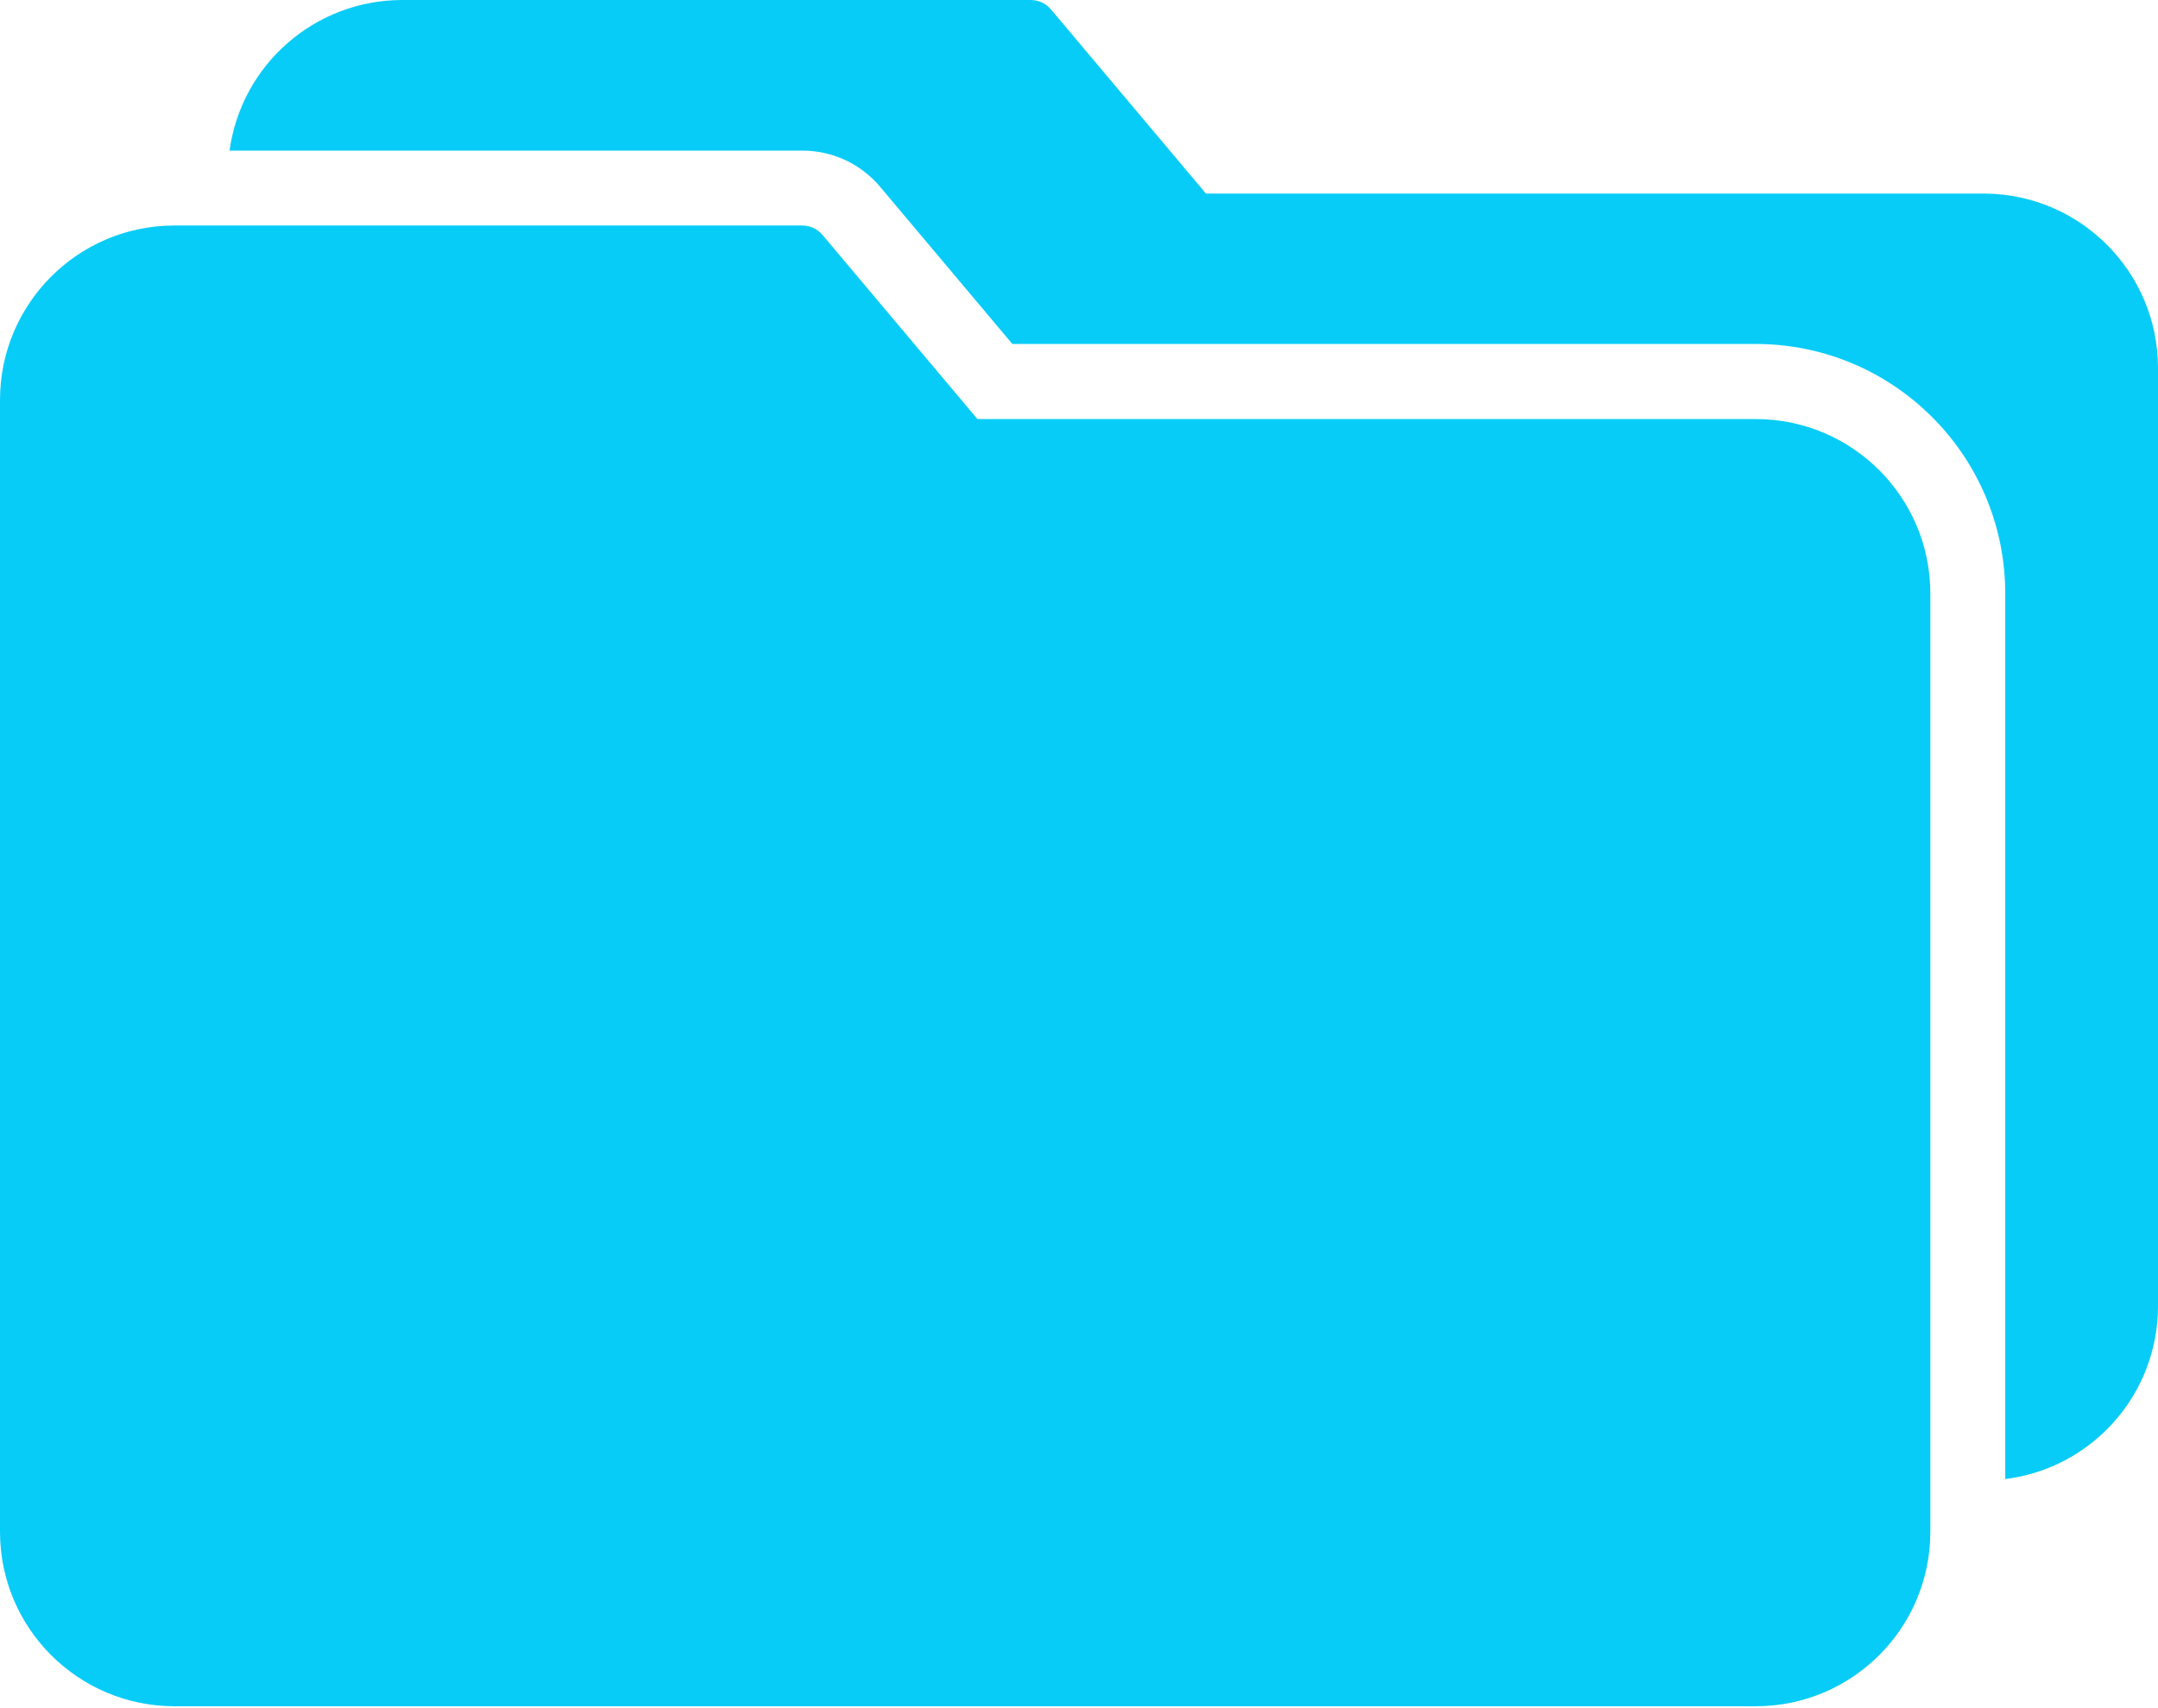
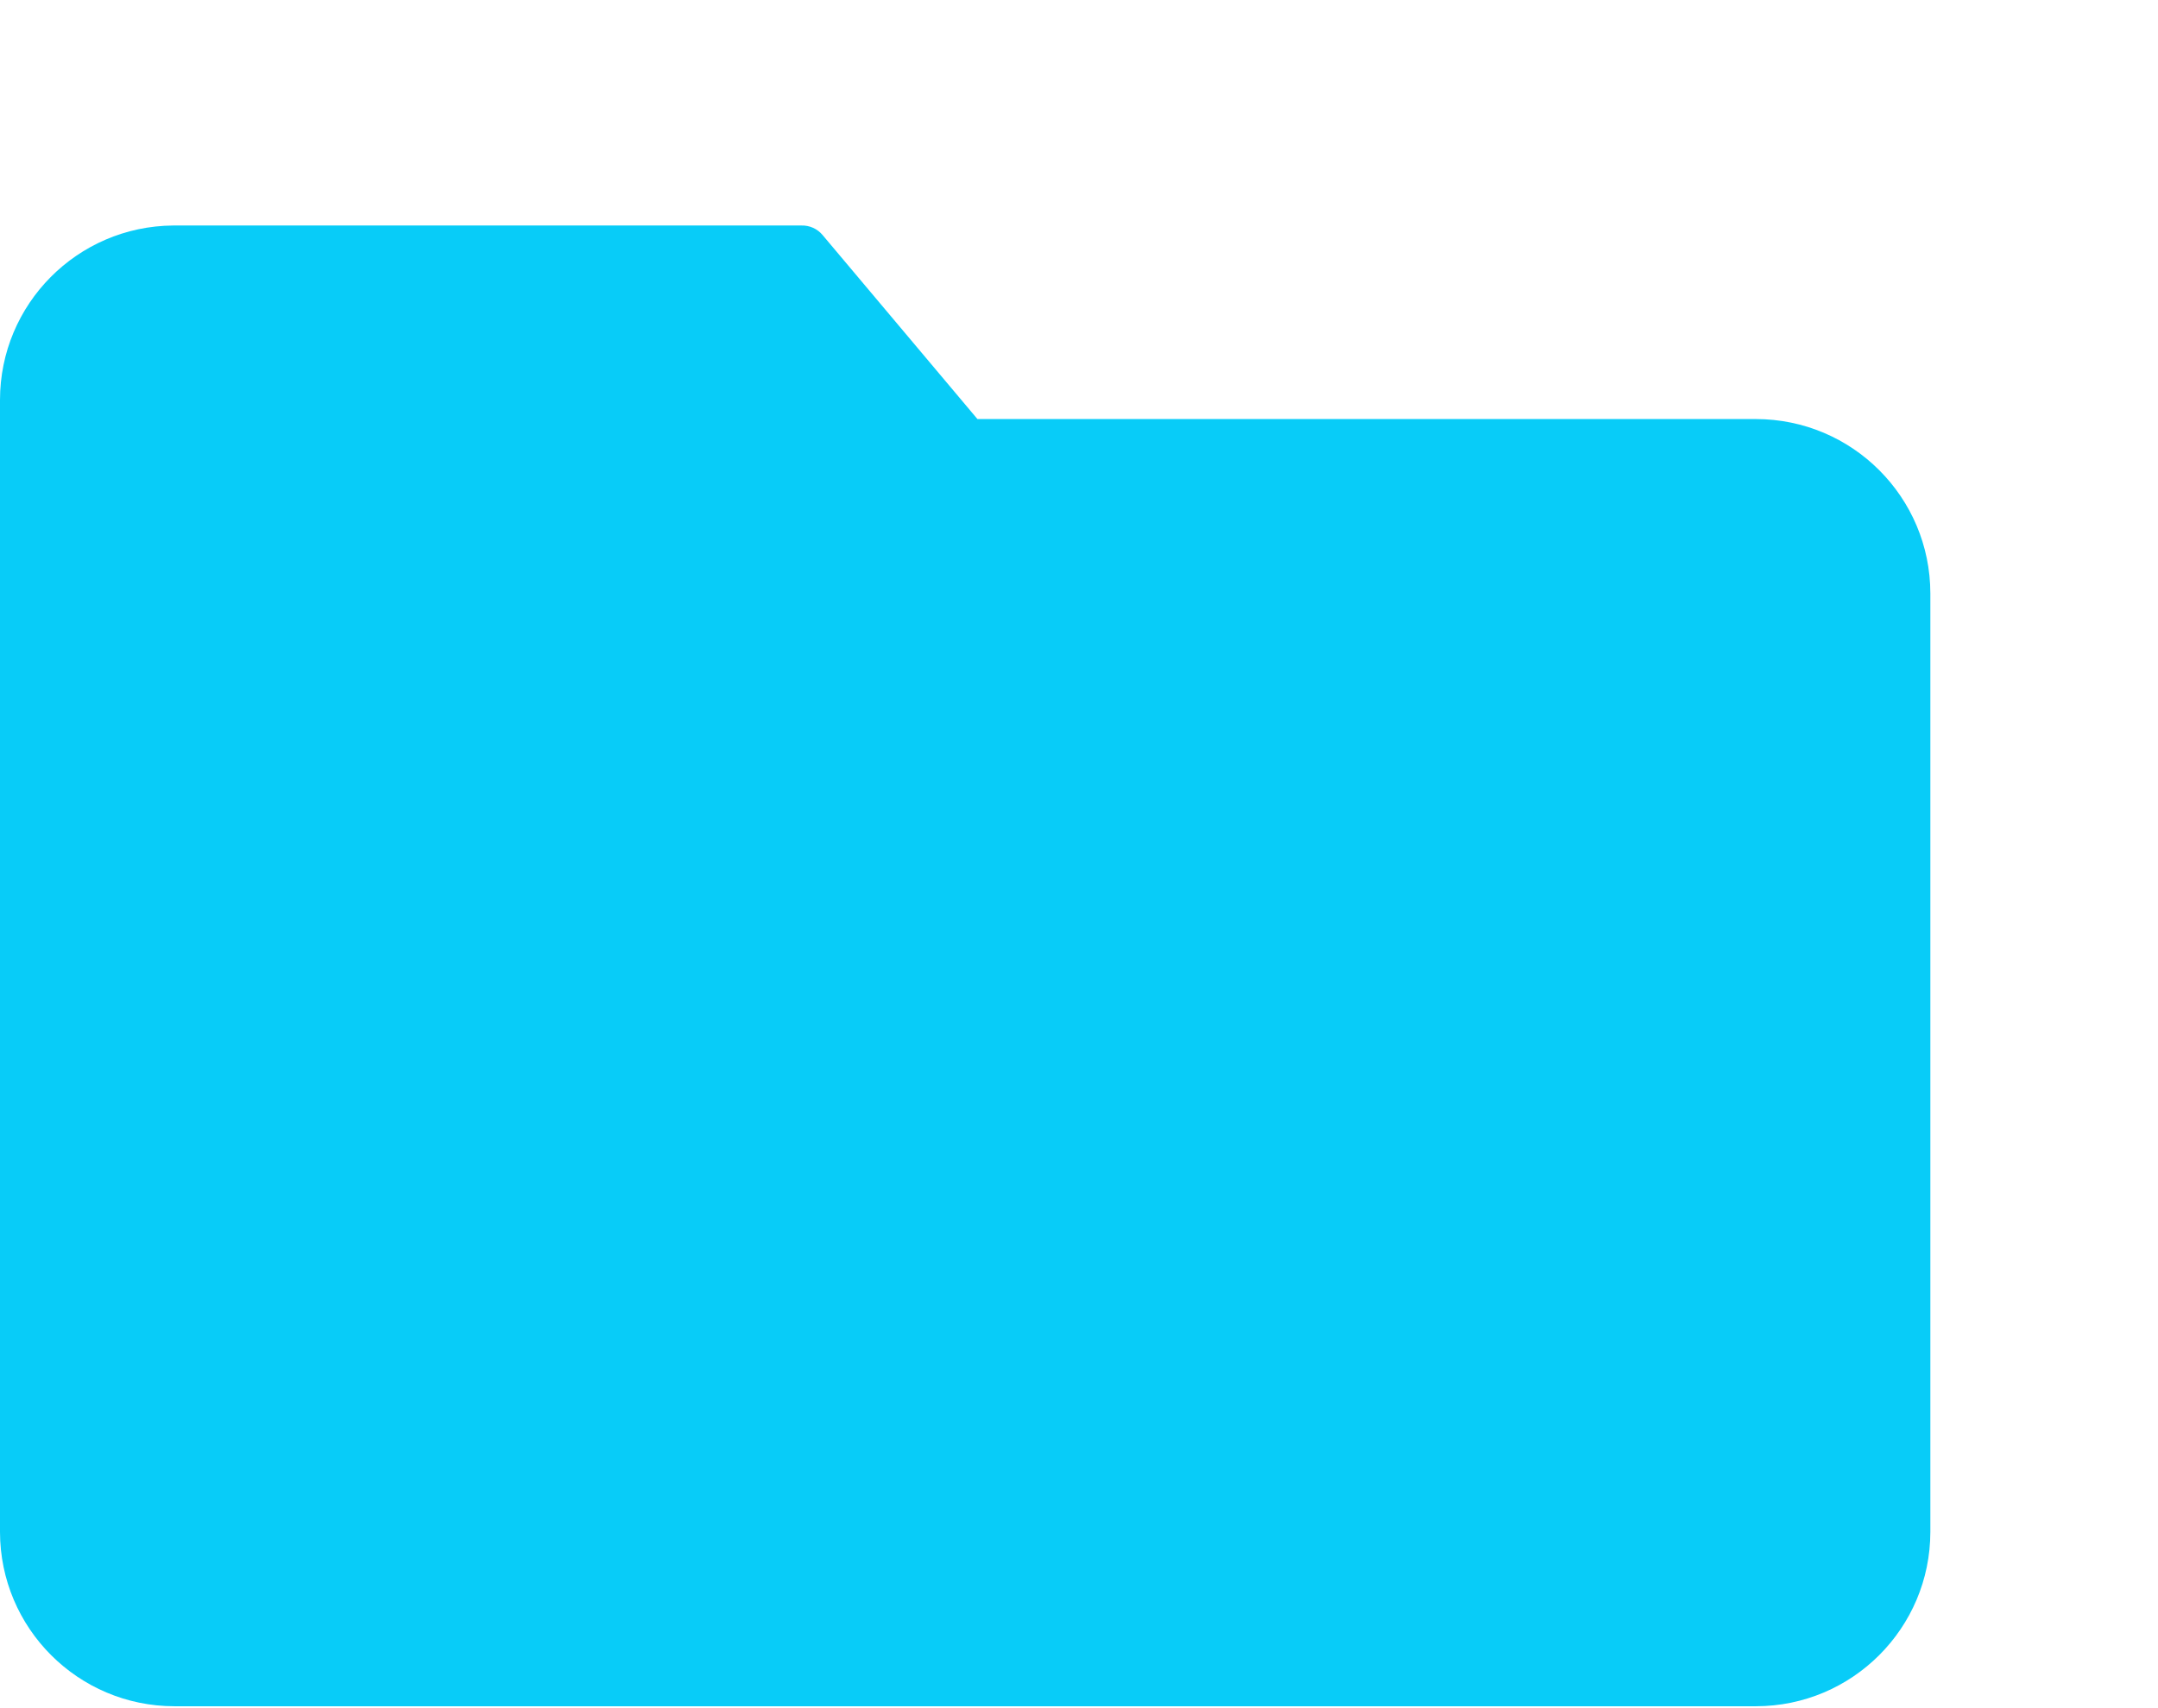
<svg xmlns="http://www.w3.org/2000/svg" width="408" height="323" viewBox="0 0 408 323" fill="none">
  <path d="M332 79.242H184.8L155.52 44.442C154.535 43.258 153.059 42.594 151.52 42.642H32.76C14.628 42.774 0 57.51 0 75.642V289.682C0.022 307.876 14.766 322.62 32.96 322.642H332C350.194 322.62 364.938 307.876 364.96 289.682V112.202C364.938 94.008 350.194 79.264 332 79.242Z" fill="#08CCF8" />
-   <path d="M375.24 36.602H228L198.72 1.802C197.735 0.618 196.259 -0.046 194.72 0.002H76C59.548 0.029 45.636 12.183 43.4 28.482H151.68C157.358 28.468 162.749 30.974 166.4 35.322L191.4 65.042H332C358.005 65.086 379.076 86.157 379.12 112.162V279.682C395.608 277.625 407.987 263.618 408 247.002V69.522C407.957 51.421 393.34 36.734 375.24 36.602Z" fill="#08CCF8" />
</svg>